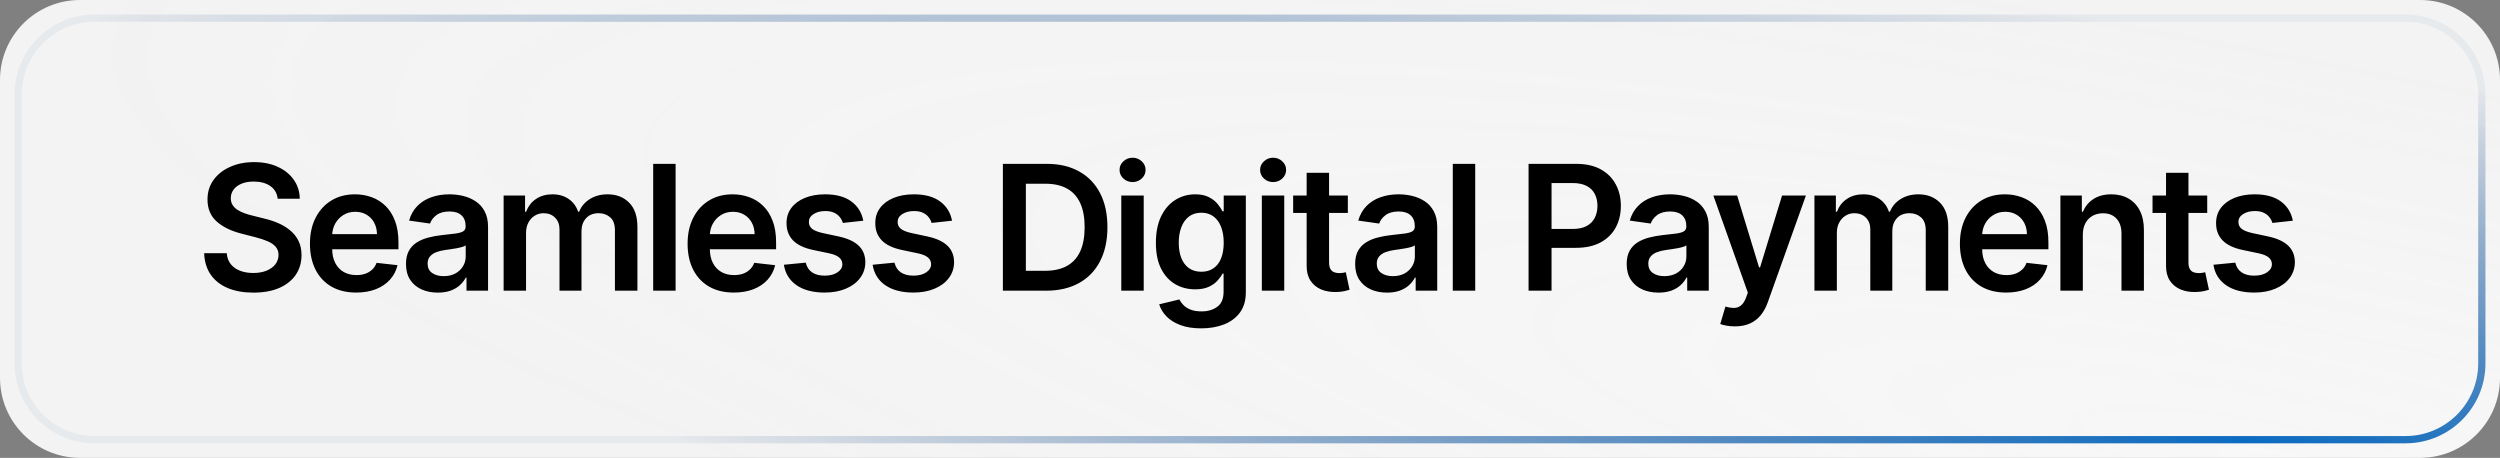
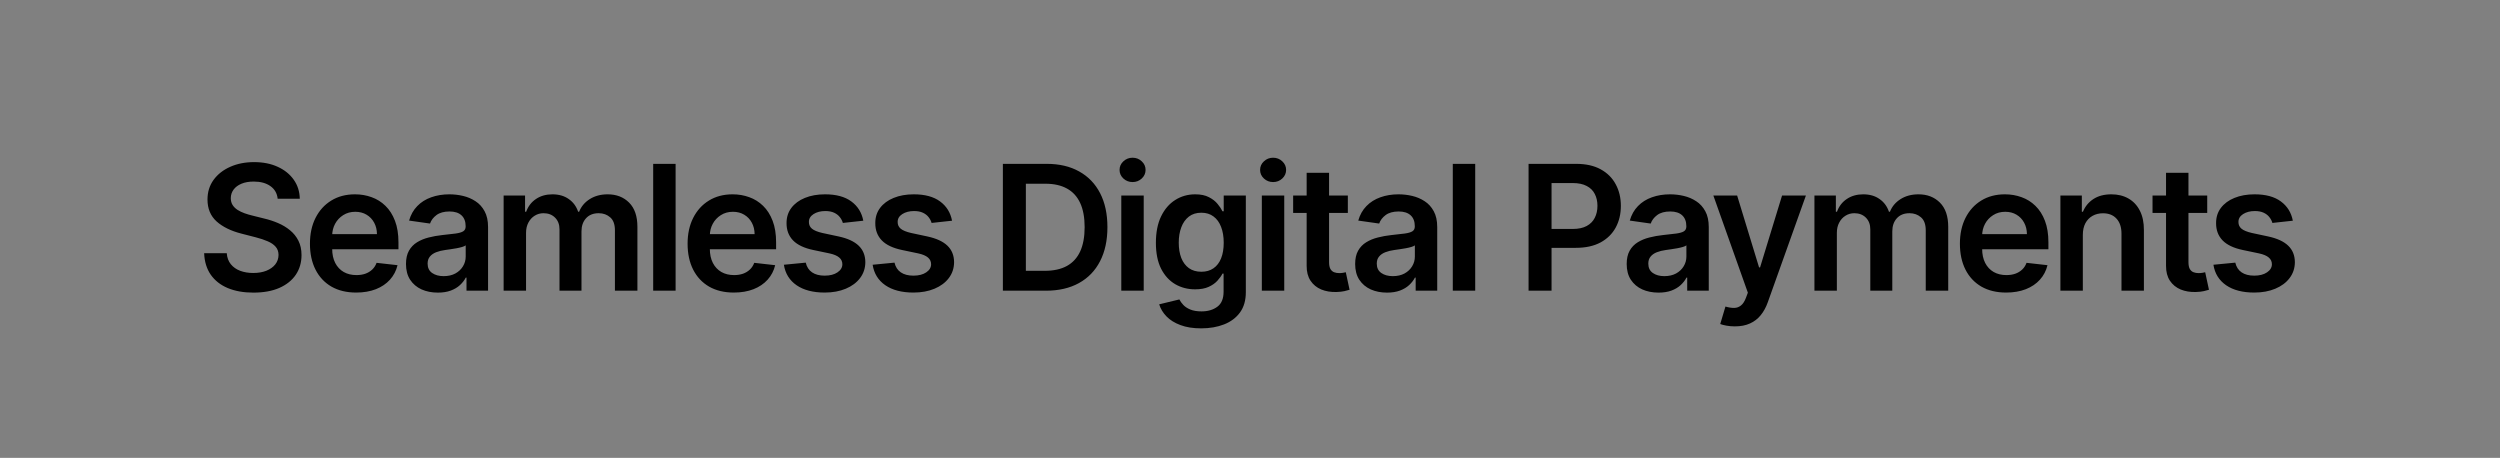
<svg xmlns="http://www.w3.org/2000/svg" width="344" height="63" viewBox="0 0 344 63" fill="none">
  <rect x="0" y="0" width="344" height="63" fill="#808080" stroke="none" />
-   <path d="M0 11C0 4.925 4.925 0 11 0H333C339.075 0 344 4.925 344 11V52C344 58.075 339.075 63 333 63H11C4.925 63 0 58.075 0 52V11Z" fill="url(#paint0_radial_42_151)" />
-   <path d="M2.5 13C2.5 7.201 7.201 2.5 13 2.5H331C336.799 2.5 341.5 7.201 341.5 13V50C341.5 55.799 336.799 60.5 331 60.5H13C7.201 60.5 2.5 55.799 2.5 50V13Z" stroke="url(#paint1_radial_42_151)" />
  <path d="M38.207 27.344C38.128 26.599 37.793 26.02 37.202 25.605C36.617 25.19 35.855 24.983 34.918 24.983C34.258 24.983 33.693 25.082 33.222 25.281C32.75 25.48 32.389 25.75 32.139 26.091C31.889 26.432 31.761 26.821 31.756 27.259C31.756 27.622 31.838 27.938 32.003 28.204C32.173 28.472 32.403 28.699 32.693 28.886C32.983 29.068 33.304 29.222 33.656 29.347C34.008 29.472 34.364 29.577 34.722 29.662L36.358 30.071C37.017 30.224 37.651 30.432 38.258 30.693C38.872 30.954 39.42 31.284 39.903 31.682C40.392 32.08 40.778 32.56 41.062 33.122C41.347 33.685 41.489 34.344 41.489 35.099C41.489 36.122 41.227 37.023 40.705 37.801C40.182 38.574 39.426 39.179 38.438 39.617C37.455 40.048 36.264 40.264 34.867 40.264C33.508 40.264 32.33 40.054 31.329 39.633C30.335 39.213 29.557 38.599 28.994 37.793C28.438 36.986 28.136 36.003 28.091 34.844H31.202C31.247 35.452 31.435 35.957 31.764 36.361C32.094 36.764 32.523 37.065 33.051 37.264C33.585 37.463 34.182 37.562 34.841 37.562C35.528 37.562 36.131 37.46 36.648 37.256C37.17 37.045 37.58 36.756 37.875 36.386C38.17 36.011 38.321 35.574 38.327 35.074C38.321 34.619 38.188 34.244 37.926 33.949C37.665 33.648 37.298 33.398 36.827 33.199C36.361 32.994 35.815 32.812 35.19 32.653L33.205 32.142C31.767 31.773 30.631 31.213 29.796 30.463C28.966 29.707 28.551 28.704 28.551 27.454C28.551 26.426 28.829 25.526 29.386 24.753C29.949 23.98 30.713 23.381 31.679 22.954C32.645 22.523 33.739 22.307 34.96 22.307C36.199 22.307 37.284 22.523 38.216 22.954C39.153 23.381 39.889 23.974 40.423 24.736C40.957 25.491 41.233 26.361 41.25 27.344H38.207ZM49.007 40.256C47.694 40.256 46.561 39.983 45.606 39.438C44.657 38.886 43.927 38.108 43.416 37.102C42.904 36.091 42.649 34.901 42.649 33.531C42.649 32.185 42.904 31.003 43.416 29.986C43.933 28.963 44.654 28.168 45.581 27.599C46.507 27.026 47.595 26.739 48.845 26.739C49.651 26.739 50.413 26.869 51.129 27.131C51.85 27.386 52.487 27.784 53.038 28.324C53.595 28.864 54.032 29.551 54.35 30.386C54.669 31.216 54.828 32.205 54.828 33.352V34.298H44.097V32.219H51.87C51.865 31.628 51.737 31.102 51.487 30.642C51.237 30.176 50.887 29.81 50.438 29.543C49.995 29.276 49.478 29.142 48.887 29.142C48.257 29.142 47.703 29.296 47.225 29.602C46.748 29.903 46.376 30.301 46.109 30.796C45.847 31.284 45.714 31.821 45.708 32.406V34.222C45.708 34.983 45.847 35.636 46.126 36.182C46.404 36.722 46.794 37.136 47.294 37.426C47.794 37.71 48.379 37.852 49.049 37.852C49.498 37.852 49.904 37.79 50.268 37.665C50.632 37.534 50.947 37.344 51.214 37.094C51.481 36.844 51.683 36.534 51.819 36.165L54.7 36.489C54.518 37.25 54.171 37.915 53.66 38.483C53.154 39.045 52.507 39.483 51.717 39.795C50.927 40.102 50.024 40.256 49.007 40.256ZM60.245 40.264C59.415 40.264 58.668 40.117 58.003 39.821C57.344 39.52 56.822 39.077 56.435 38.492C56.054 37.906 55.864 37.185 55.864 36.327C55.864 35.588 56.001 34.977 56.273 34.494C56.546 34.011 56.918 33.625 57.39 33.335C57.861 33.045 58.392 32.827 58.983 32.679C59.58 32.526 60.197 32.415 60.833 32.347C61.6 32.267 62.222 32.196 62.699 32.133C63.177 32.065 63.523 31.963 63.739 31.827C63.961 31.685 64.072 31.466 64.072 31.171V31.119C64.072 30.477 63.881 29.98 63.501 29.628C63.12 29.276 62.572 29.099 61.856 29.099C61.1 29.099 60.501 29.264 60.057 29.594C59.62 29.923 59.324 30.312 59.171 30.761L56.29 30.352C56.517 29.557 56.892 28.892 57.415 28.358C57.938 27.818 58.577 27.415 59.333 27.148C60.089 26.875 60.924 26.739 61.839 26.739C62.469 26.739 63.097 26.812 63.722 26.96C64.347 27.108 64.918 27.352 65.435 27.693C65.952 28.028 66.367 28.486 66.679 29.065C66.998 29.645 67.157 30.369 67.157 31.239V40H64.191V38.202H64.088C63.901 38.565 63.637 38.906 63.296 39.224C62.961 39.537 62.537 39.79 62.026 39.983C61.52 40.17 60.927 40.264 60.245 40.264ZM61.046 37.997C61.665 37.997 62.202 37.875 62.657 37.631C63.111 37.381 63.461 37.051 63.705 36.642C63.955 36.233 64.08 35.787 64.08 35.304V33.761C63.983 33.841 63.819 33.915 63.586 33.983C63.358 34.051 63.103 34.111 62.819 34.162C62.535 34.213 62.253 34.258 61.975 34.298C61.697 34.338 61.455 34.372 61.251 34.401C60.79 34.463 60.378 34.565 60.015 34.707C59.651 34.849 59.364 35.048 59.154 35.304C58.944 35.554 58.839 35.878 58.839 36.276C58.839 36.844 59.046 37.273 59.461 37.562C59.876 37.852 60.404 37.997 61.046 37.997ZM69.299 40V26.909H72.248V29.134H72.401C72.674 28.384 73.126 27.798 73.756 27.378C74.387 26.952 75.14 26.739 76.015 26.739C76.901 26.739 77.648 26.954 78.256 27.386C78.87 27.812 79.302 28.395 79.552 29.134H79.688C79.978 28.406 80.467 27.827 81.154 27.395C81.847 26.957 82.668 26.739 83.617 26.739C84.822 26.739 85.805 27.119 86.566 27.881C87.327 28.642 87.708 29.753 87.708 31.213V40H84.614V31.69C84.614 30.878 84.398 30.284 83.967 29.909C83.535 29.528 83.006 29.338 82.381 29.338C81.637 29.338 81.055 29.571 80.634 30.037C80.219 30.497 80.012 31.097 80.012 31.835V40H76.987V31.562C76.987 30.886 76.782 30.347 76.373 29.943C75.969 29.54 75.441 29.338 74.788 29.338C74.344 29.338 73.941 29.452 73.577 29.679C73.214 29.901 72.924 30.216 72.708 30.625C72.492 31.028 72.384 31.5 72.384 32.04V40H69.299ZM92.963 22.546V40H89.878V22.546H92.963ZM100.971 40.256C99.659 40.256 98.525 39.983 97.571 39.438C96.622 38.886 95.892 38.108 95.38 37.102C94.869 36.091 94.613 34.901 94.613 33.531C94.613 32.185 94.869 31.003 95.38 29.986C95.897 28.963 96.619 28.168 97.545 27.599C98.471 27.026 99.559 26.739 100.809 26.739C101.616 26.739 102.378 26.869 103.093 27.131C103.815 27.386 104.451 27.784 105.003 28.324C105.559 28.864 105.997 29.551 106.315 30.386C106.633 31.216 106.792 32.205 106.792 33.352V34.298H96.062V32.219H103.835C103.829 31.628 103.701 31.102 103.451 30.642C103.201 30.176 102.852 29.81 102.403 29.543C101.96 29.276 101.443 29.142 100.852 29.142C100.221 29.142 99.667 29.296 99.19 29.602C98.713 29.903 98.341 30.301 98.074 30.796C97.812 31.284 97.679 31.821 97.673 32.406V34.222C97.673 34.983 97.812 35.636 98.091 36.182C98.369 36.722 98.758 37.136 99.258 37.426C99.758 37.71 100.343 37.852 101.014 37.852C101.463 37.852 101.869 37.79 102.233 37.665C102.596 37.534 102.912 37.344 103.179 37.094C103.446 36.844 103.647 36.534 103.784 36.165L106.664 36.489C106.483 37.25 106.136 37.915 105.625 38.483C105.119 39.045 104.471 39.483 103.682 39.795C102.892 40.102 101.988 40.256 100.971 40.256ZM118.789 30.369L115.977 30.676C115.897 30.392 115.758 30.125 115.559 29.875C115.366 29.625 115.104 29.423 114.775 29.27C114.445 29.116 114.042 29.04 113.565 29.04C112.923 29.04 112.383 29.179 111.945 29.457C111.513 29.736 111.3 30.097 111.306 30.54C111.3 30.921 111.44 31.23 111.724 31.469C112.013 31.707 112.491 31.903 113.155 32.057L115.388 32.534C116.627 32.801 117.548 33.224 118.15 33.804C118.758 34.383 119.065 35.142 119.07 36.08C119.065 36.903 118.823 37.631 118.346 38.261C117.874 38.886 117.218 39.375 116.377 39.727C115.536 40.08 114.57 40.256 113.479 40.256C111.877 40.256 110.587 39.92 109.61 39.25C108.633 38.574 108.05 37.633 107.863 36.429L110.871 36.139C111.008 36.73 111.298 37.176 111.741 37.477C112.184 37.778 112.761 37.929 113.471 37.929C114.204 37.929 114.792 37.778 115.235 37.477C115.684 37.176 115.908 36.804 115.908 36.361C115.908 35.986 115.763 35.676 115.474 35.432C115.19 35.188 114.746 35 114.144 34.869L111.911 34.401C110.655 34.139 109.727 33.699 109.124 33.08C108.522 32.455 108.224 31.665 108.229 30.71C108.224 29.903 108.442 29.204 108.886 28.614C109.334 28.017 109.957 27.557 110.752 27.233C111.553 26.903 112.477 26.739 113.522 26.739C115.056 26.739 116.263 27.065 117.144 27.719C118.03 28.372 118.579 29.256 118.789 30.369ZM131.001 30.369L128.188 30.676C128.109 30.392 127.97 30.125 127.771 29.875C127.578 29.625 127.316 29.423 126.987 29.27C126.657 29.116 126.254 29.04 125.776 29.04C125.134 29.04 124.595 29.179 124.157 29.457C123.725 29.736 123.512 30.097 123.518 30.54C123.512 30.921 123.651 31.23 123.936 31.469C124.225 31.707 124.703 31.903 125.367 32.057L127.6 32.534C128.839 32.801 129.759 33.224 130.362 33.804C130.97 34.383 131.276 35.142 131.282 36.08C131.276 36.903 131.035 37.631 130.558 38.261C130.086 38.886 129.43 39.375 128.589 39.727C127.748 40.08 126.782 40.256 125.691 40.256C124.089 40.256 122.799 39.92 121.822 39.25C120.845 38.574 120.262 37.633 120.075 36.429L123.083 36.139C123.22 36.73 123.509 37.176 123.953 37.477C124.396 37.778 124.972 37.929 125.683 37.929C126.416 37.929 127.004 37.778 127.447 37.477C127.896 37.176 128.12 36.804 128.12 36.361C128.12 35.986 127.975 35.676 127.686 35.432C127.401 35.188 126.958 35 126.356 34.869L124.123 34.401C122.867 34.139 121.938 33.699 121.336 33.08C120.734 32.455 120.436 31.665 120.441 30.71C120.436 29.903 120.654 29.204 121.097 28.614C121.546 28.017 122.168 27.557 122.964 27.233C123.765 26.903 124.688 26.739 125.734 26.739C127.268 26.739 128.475 27.065 129.356 27.719C130.242 28.372 130.791 29.256 131.001 30.369ZM143.91 40H137.996V22.546H144.03C145.763 22.546 147.251 22.895 148.496 23.594C149.746 24.287 150.706 25.284 151.376 26.585C152.047 27.886 152.382 29.443 152.382 31.256C152.382 33.074 152.044 34.636 151.368 35.943C150.697 37.25 149.729 38.253 148.462 38.952C147.2 39.651 145.683 40 143.91 40ZM141.158 37.264H143.757C144.973 37.264 145.987 37.043 146.8 36.599C147.612 36.151 148.223 35.483 148.632 34.597C149.041 33.705 149.246 32.591 149.246 31.256C149.246 29.921 149.041 28.812 148.632 27.932C148.223 27.046 147.618 26.384 146.817 25.946C146.021 25.503 145.033 25.281 143.851 25.281H141.158V37.264ZM154.29 40V26.909H157.375V40H154.29ZM155.841 25.051C155.352 25.051 154.932 24.889 154.58 24.565C154.227 24.236 154.051 23.841 154.051 23.381C154.051 22.915 154.227 22.52 154.58 22.196C154.932 21.866 155.352 21.702 155.841 21.702C156.335 21.702 156.756 21.866 157.102 22.196C157.455 22.52 157.631 22.915 157.631 23.381C157.631 23.841 157.455 24.236 157.102 24.565C156.756 24.889 156.335 25.051 155.841 25.051ZM165.281 45.182C164.173 45.182 163.221 45.031 162.426 44.73C161.63 44.435 160.991 44.037 160.508 43.537C160.025 43.037 159.69 42.483 159.503 41.875L162.281 41.202C162.406 41.457 162.588 41.71 162.826 41.96C163.065 42.216 163.386 42.426 163.789 42.591C164.199 42.761 164.713 42.847 165.332 42.847C166.207 42.847 166.931 42.633 167.505 42.207C168.079 41.787 168.366 41.094 168.366 40.128V37.648H168.213C168.054 37.966 167.821 38.293 167.514 38.628C167.213 38.963 166.812 39.244 166.312 39.472C165.818 39.699 165.196 39.812 164.446 39.812C163.44 39.812 162.528 39.577 161.71 39.105C160.897 38.628 160.25 37.918 159.767 36.974C159.289 36.026 159.051 34.838 159.051 33.412C159.051 31.974 159.289 30.761 159.767 29.773C160.25 28.778 160.9 28.026 161.718 27.514C162.537 26.997 163.449 26.739 164.454 26.739C165.221 26.739 165.852 26.869 166.346 27.131C166.846 27.386 167.244 27.696 167.539 28.06C167.835 28.418 168.059 28.756 168.213 29.074H168.383V26.909H171.426V40.213C171.426 41.332 171.159 42.258 170.625 42.992C170.091 43.724 169.36 44.273 168.434 44.636C167.508 45 166.457 45.182 165.281 45.182ZM165.306 37.392C165.96 37.392 166.517 37.233 166.977 36.915C167.437 36.597 167.787 36.139 168.025 35.543C168.264 34.946 168.383 34.23 168.383 33.395C168.383 32.571 168.264 31.849 168.025 31.23C167.792 30.611 167.446 30.131 166.985 29.79C166.531 29.443 165.971 29.27 165.306 29.27C164.619 29.27 164.045 29.449 163.585 29.807C163.125 30.165 162.778 30.656 162.545 31.281C162.312 31.901 162.196 32.605 162.196 33.395C162.196 34.196 162.312 34.898 162.545 35.5C162.784 36.097 163.133 36.562 163.593 36.898C164.059 37.227 164.63 37.392 165.306 37.392ZM173.628 40V26.909H176.713V40H173.628ZM175.179 25.051C174.69 25.051 174.27 24.889 173.917 24.565C173.565 24.236 173.389 23.841 173.389 23.381C173.389 22.915 173.565 22.52 173.917 22.196C174.27 21.866 174.69 21.702 175.179 21.702C175.673 21.702 176.094 21.866 176.44 22.196C176.792 22.52 176.969 22.915 176.969 23.381C176.969 23.841 176.792 24.236 176.44 24.565C176.094 24.889 175.673 25.051 175.179 25.051ZM185.462 26.909V29.296H177.937V26.909H185.462ZM179.795 23.773H182.88V36.062C182.88 36.477 182.943 36.795 183.068 37.017C183.198 37.233 183.369 37.381 183.579 37.46C183.789 37.54 184.022 37.58 184.278 37.58C184.471 37.58 184.647 37.565 184.806 37.537C184.971 37.508 185.096 37.483 185.181 37.46L185.701 39.872C185.536 39.929 185.301 39.992 184.994 40.06C184.693 40.128 184.323 40.168 183.886 40.179C183.113 40.202 182.417 40.085 181.798 39.83C181.178 39.568 180.687 39.165 180.323 38.619C179.965 38.074 179.789 37.392 179.795 36.574V23.773ZM190.85 40.264C190.02 40.264 189.273 40.117 188.608 39.821C187.949 39.52 187.426 39.077 187.04 38.492C186.659 37.906 186.469 37.185 186.469 36.327C186.469 35.588 186.605 34.977 186.878 34.494C187.151 34.011 187.523 33.625 187.995 33.335C188.466 33.045 188.997 32.827 189.588 32.679C190.185 32.526 190.801 32.415 191.438 32.347C192.205 32.267 192.827 32.196 193.304 32.133C193.782 32.065 194.128 31.963 194.344 31.827C194.566 31.685 194.676 31.466 194.676 31.171V31.119C194.676 30.477 194.486 29.98 194.105 29.628C193.725 29.276 193.176 29.099 192.461 29.099C191.705 29.099 191.105 29.264 190.662 29.594C190.225 29.923 189.929 30.312 189.776 30.761L186.895 30.352C187.122 29.557 187.497 28.892 188.02 28.358C188.543 27.818 189.182 27.415 189.938 27.148C190.694 26.875 191.529 26.739 192.444 26.739C193.074 26.739 193.702 26.812 194.327 26.96C194.952 27.108 195.523 27.352 196.04 27.693C196.557 28.028 196.972 28.486 197.284 29.065C197.603 29.645 197.762 30.369 197.762 31.239V40H194.796V38.202H194.694C194.506 38.565 194.242 38.906 193.901 39.224C193.566 39.537 193.142 39.79 192.631 39.983C192.125 40.17 191.532 40.264 190.85 40.264ZM191.651 37.997C192.27 37.997 192.807 37.875 193.262 37.631C193.716 37.381 194.066 37.051 194.31 36.642C194.56 36.233 194.685 35.787 194.685 35.304V33.761C194.588 33.841 194.424 33.915 194.191 33.983C193.963 34.051 193.708 34.111 193.424 34.162C193.14 34.213 192.858 34.258 192.58 34.298C192.301 34.338 192.06 34.372 191.855 34.401C191.395 34.463 190.983 34.565 190.62 34.707C190.256 34.849 189.969 35.048 189.759 35.304C189.549 35.554 189.444 35.878 189.444 36.276C189.444 36.844 189.651 37.273 190.066 37.562C190.48 37.852 191.009 37.997 191.651 37.997ZM202.989 22.546V40H199.904V22.546H202.989ZM210.331 40V22.546H216.877C218.218 22.546 219.343 22.796 220.252 23.296C221.167 23.796 221.857 24.483 222.323 25.358C222.794 26.227 223.03 27.216 223.03 28.324C223.03 29.443 222.794 30.438 222.323 31.307C221.851 32.176 221.155 32.861 220.235 33.361C219.314 33.855 218.181 34.102 216.834 34.102H212.496V31.503H216.408C217.192 31.503 217.834 31.366 218.334 31.094C218.834 30.821 219.203 30.446 219.442 29.969C219.686 29.491 219.809 28.943 219.809 28.324C219.809 27.704 219.686 27.159 219.442 26.688C219.203 26.216 218.831 25.849 218.326 25.588C217.826 25.321 217.181 25.188 216.391 25.188H213.493V40H210.331ZM228.213 40.264C227.383 40.264 226.636 40.117 225.971 39.821C225.312 39.52 224.79 39.077 224.403 38.492C224.023 37.906 223.832 37.185 223.832 36.327C223.832 35.588 223.969 34.977 224.241 34.494C224.514 34.011 224.886 33.625 225.358 33.335C225.829 33.045 226.361 32.827 226.952 32.679C227.548 32.526 228.165 32.415 228.801 32.347C229.568 32.267 230.19 32.196 230.667 32.133C231.145 32.065 231.491 31.963 231.707 31.827C231.929 31.685 232.04 31.466 232.04 31.171V31.119C232.04 30.477 231.849 29.98 231.469 29.628C231.088 29.276 230.54 29.099 229.824 29.099C229.068 29.099 228.469 29.264 228.025 29.594C227.588 29.923 227.292 30.312 227.139 30.761L224.258 30.352C224.486 29.557 224.861 28.892 225.383 28.358C225.906 27.818 226.545 27.415 227.301 27.148C228.057 26.875 228.892 26.739 229.807 26.739C230.437 26.739 231.065 26.812 231.69 26.96C232.315 27.108 232.886 27.352 233.403 27.693C233.92 28.028 234.335 28.486 234.648 29.065C234.966 29.645 235.125 30.369 235.125 31.239V40H232.159V38.202H232.057C231.869 38.565 231.605 38.906 231.264 39.224C230.929 39.537 230.506 39.79 229.994 39.983C229.488 40.17 228.895 40.264 228.213 40.264ZM229.014 37.997C229.633 37.997 230.17 37.875 230.625 37.631C231.079 37.381 231.429 37.051 231.673 36.642C231.923 36.233 232.048 35.787 232.048 35.304V33.761C231.952 33.841 231.787 33.915 231.554 33.983C231.327 34.051 231.071 34.111 230.787 34.162C230.503 34.213 230.221 34.258 229.943 34.298C229.665 34.338 229.423 34.372 229.219 34.401C228.758 34.463 228.346 34.565 227.983 34.707C227.619 34.849 227.332 35.048 227.122 35.304C226.912 35.554 226.807 35.878 226.807 36.276C226.807 36.844 227.014 37.273 227.429 37.562C227.844 37.852 228.372 37.997 229.014 37.997ZM238.716 44.909C238.296 44.909 237.906 44.875 237.548 44.807C237.196 44.744 236.915 44.67 236.705 44.585L237.421 42.182C237.869 42.312 238.27 42.375 238.622 42.369C238.974 42.364 239.284 42.253 239.551 42.037C239.824 41.827 240.054 41.474 240.242 40.98L240.506 40.273L235.759 26.909H239.031L242.048 36.795H242.185L245.21 26.909H248.492L243.25 41.585C243.006 42.278 242.682 42.872 242.278 43.367C241.875 43.867 241.381 44.247 240.796 44.508C240.216 44.776 239.523 44.909 238.716 44.909ZM249.666 40V26.909H252.615V29.134H252.769C253.041 28.384 253.493 27.798 254.124 27.378C254.755 26.952 255.507 26.739 256.382 26.739C257.269 26.739 258.016 26.954 258.624 27.386C259.238 27.812 259.669 28.395 259.919 29.134H260.056C260.345 28.406 260.834 27.827 261.522 27.395C262.215 26.957 263.036 26.739 263.985 26.739C265.189 26.739 266.172 27.119 266.934 27.881C267.695 28.642 268.076 29.753 268.076 31.213V40H264.982V31.69C264.982 30.878 264.766 30.284 264.334 29.909C263.902 29.528 263.374 29.338 262.749 29.338C262.005 29.338 261.422 29.571 261.002 30.037C260.587 30.497 260.38 31.097 260.38 31.835V40H257.354V31.562C257.354 30.886 257.149 30.347 256.74 29.943C256.337 29.54 255.809 29.338 255.155 29.338C254.712 29.338 254.309 29.452 253.945 29.679C253.581 29.901 253.291 30.216 253.076 30.625C252.86 31.028 252.752 31.5 252.752 32.04V40H249.666ZM276.041 40.256C274.728 40.256 273.595 39.983 272.64 39.438C271.692 38.886 270.961 38.108 270.45 37.102C269.939 36.091 269.683 34.901 269.683 33.531C269.683 32.185 269.939 31.003 270.45 29.986C270.967 28.963 271.689 28.168 272.615 27.599C273.541 27.026 274.629 26.739 275.879 26.739C276.686 26.739 277.447 26.869 278.163 27.131C278.885 27.386 279.521 27.784 280.072 28.324C280.629 28.864 281.067 29.551 281.385 30.386C281.703 31.216 281.862 32.205 281.862 33.352V34.298H271.132V32.219H278.905C278.899 31.628 278.771 31.102 278.521 30.642C278.271 30.176 277.922 29.81 277.473 29.543C277.03 29.276 276.513 29.142 275.922 29.142C275.291 29.142 274.737 29.296 274.26 29.602C273.782 29.903 273.41 30.301 273.143 30.796C272.882 31.284 272.748 31.821 272.743 32.406V34.222C272.743 34.983 272.882 35.636 273.16 36.182C273.439 36.722 273.828 37.136 274.328 37.426C274.828 37.71 275.413 37.852 276.084 37.852C276.532 37.852 276.939 37.79 277.302 37.665C277.666 37.534 277.981 37.344 278.248 37.094C278.515 36.844 278.717 36.534 278.853 36.165L281.734 36.489C281.552 37.25 281.206 37.915 280.694 38.483C280.189 39.045 279.541 39.483 278.751 39.795C277.961 40.102 277.058 40.256 276.041 40.256ZM286.597 32.33V40H283.512V26.909H286.461V29.134H286.614C286.916 28.401 287.396 27.818 288.055 27.386C288.719 26.954 289.541 26.739 290.518 26.739C291.421 26.739 292.208 26.932 292.879 27.318C293.555 27.704 294.077 28.264 294.447 28.997C294.822 29.73 295.006 30.619 295.001 31.665V40H291.916V32.142C291.916 31.267 291.688 30.582 291.234 30.088C290.785 29.594 290.163 29.347 289.367 29.347C288.827 29.347 288.347 29.466 287.927 29.704C287.512 29.938 287.185 30.276 286.947 30.719C286.714 31.162 286.597 31.699 286.597 32.33ZM303.714 26.909V29.296H296.188V26.909H303.714ZM298.046 23.773H301.132V36.062C301.132 36.477 301.194 36.795 301.319 37.017C301.45 37.233 301.62 37.381 301.831 37.46C302.041 37.54 302.274 37.58 302.529 37.58C302.723 37.58 302.899 37.565 303.058 37.537C303.223 37.508 303.348 37.483 303.433 37.46L303.953 39.872C303.788 39.929 303.552 39.992 303.245 40.06C302.944 40.128 302.575 40.168 302.137 40.179C301.365 40.202 300.669 40.085 300.049 39.83C299.43 39.568 298.938 39.165 298.575 38.619C298.217 38.074 298.041 37.392 298.046 36.574V23.773ZM315.493 30.369L312.681 30.676C312.601 30.392 312.462 30.125 312.263 29.875C312.07 29.625 311.809 29.423 311.479 29.27C311.15 29.116 310.746 29.04 310.269 29.04C309.627 29.04 309.087 29.179 308.65 29.457C308.218 29.736 308.005 30.097 308.01 30.54C308.005 30.921 308.144 31.23 308.428 31.469C308.718 31.707 309.195 31.903 309.86 32.057L312.093 32.534C313.331 32.801 314.252 33.224 314.854 33.804C315.462 34.383 315.769 35.142 315.775 36.08C315.769 36.903 315.527 37.631 315.05 38.261C314.579 38.886 313.922 39.375 313.081 39.727C312.241 40.08 311.275 40.256 310.184 40.256C308.581 40.256 307.292 39.92 306.314 39.25C305.337 38.574 304.755 37.633 304.567 36.429L307.576 36.139C307.712 36.73 308.002 37.176 308.445 37.477C308.888 37.778 309.465 37.929 310.175 37.929C310.908 37.929 311.496 37.778 311.939 37.477C312.388 37.176 312.613 36.804 312.613 36.361C312.613 35.986 312.468 35.676 312.178 35.432C311.894 35.188 311.451 35 310.848 34.869L308.616 34.401C307.36 34.139 306.431 33.699 305.829 33.08C305.226 32.455 304.928 31.665 304.934 30.71C304.928 29.903 305.147 29.204 305.59 28.614C306.039 28.017 306.661 27.557 307.456 27.233C308.258 26.903 309.181 26.739 310.226 26.739C311.76 26.739 312.968 27.065 313.848 27.719C314.735 28.372 315.283 29.256 315.493 30.369Z" fill="black" />
  <defs>
    <radialGradient id="paint0_radial_42_151" cx="0" cy="0" r="1" gradientUnits="userSpaceOnUse" gradientTransform="translate(311.945 63) rotate(-169.08) scale(311.328 57.755)">
      <stop stop-color="#F7F7F7" />
      <stop offset="1" stop-color="white" stop-opacity="0.9" />
    </radialGradient>
    <radialGradient id="paint1_radial_42_151" cx="0" cy="0" r="1" gradientUnits="userSpaceOnUse" gradientTransform="translate(310.318 61) rotate(-169.64) scale(307.144 54.187)">
      <stop stop-color="#0B6BC1" />
      <stop offset="1" stop-color="#003375" stop-opacity="0.05" />
    </radialGradient>
  </defs>
</svg>